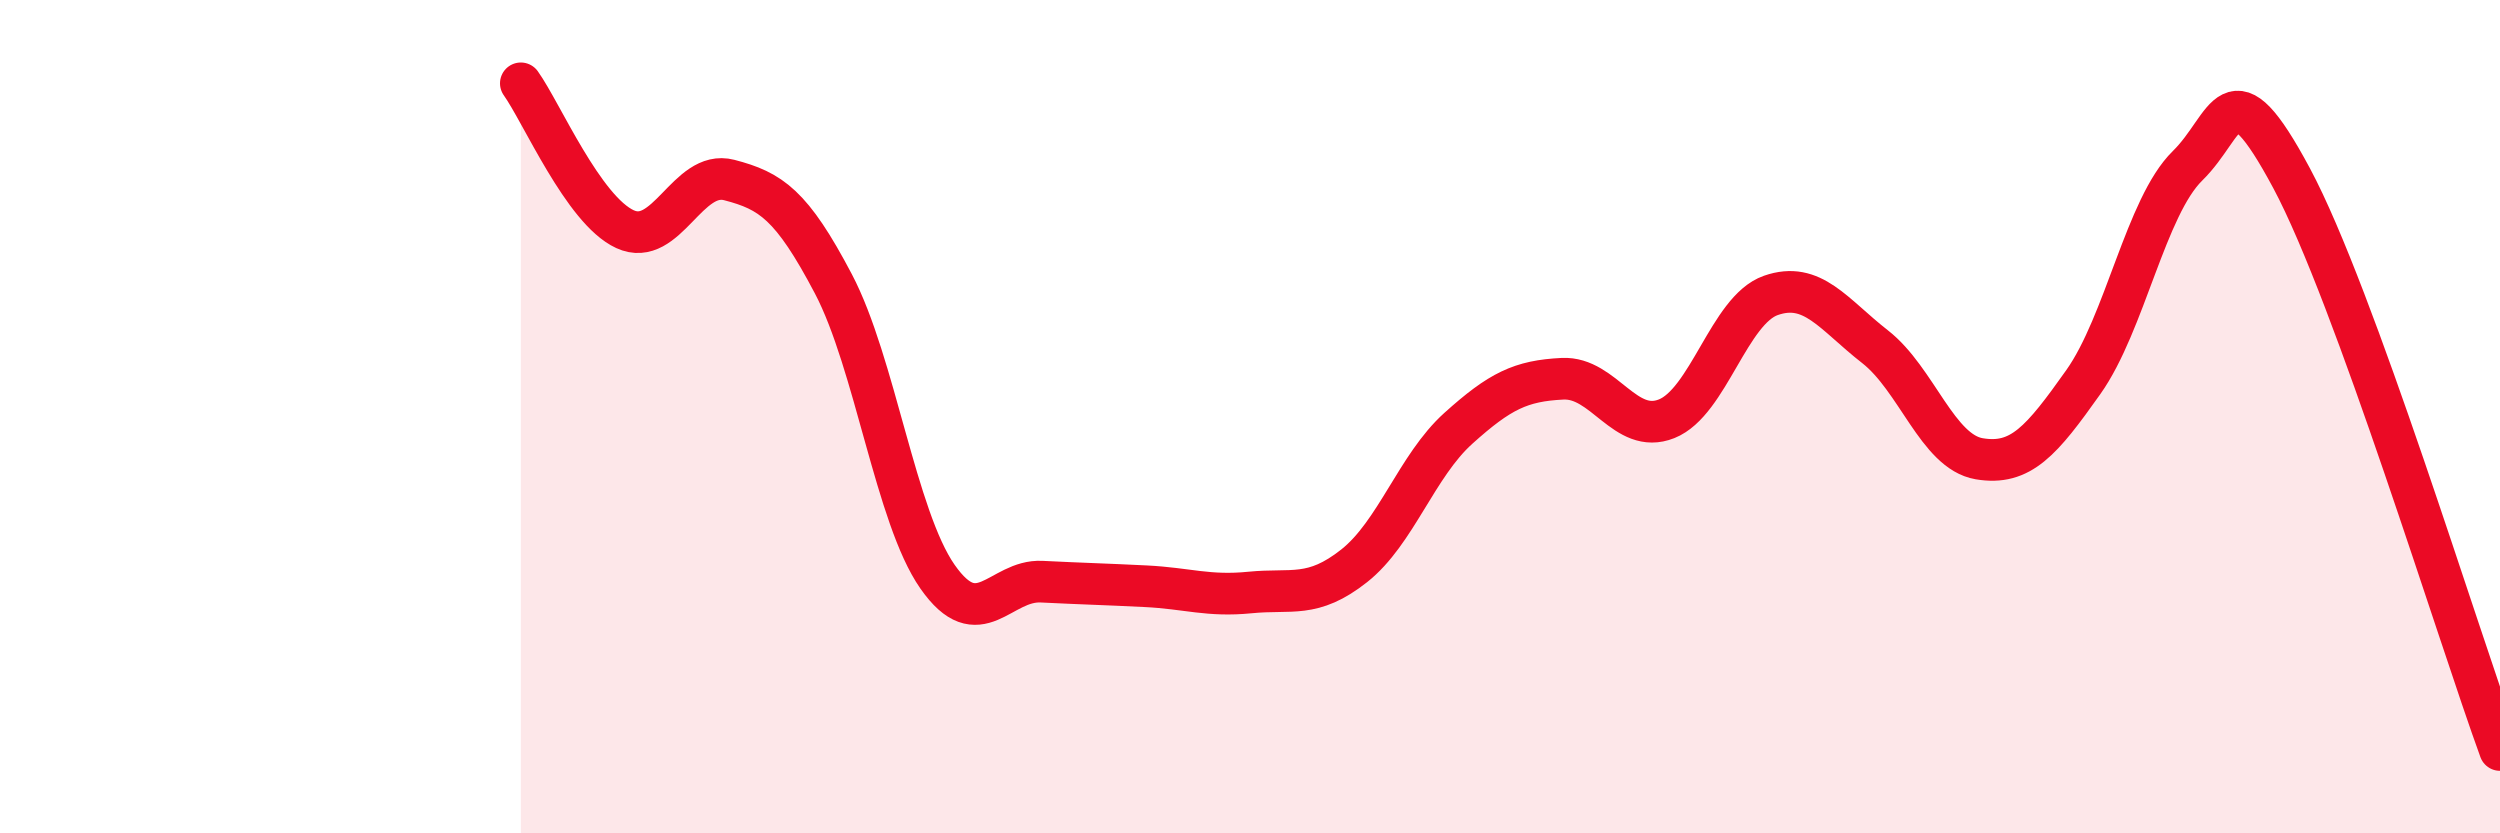
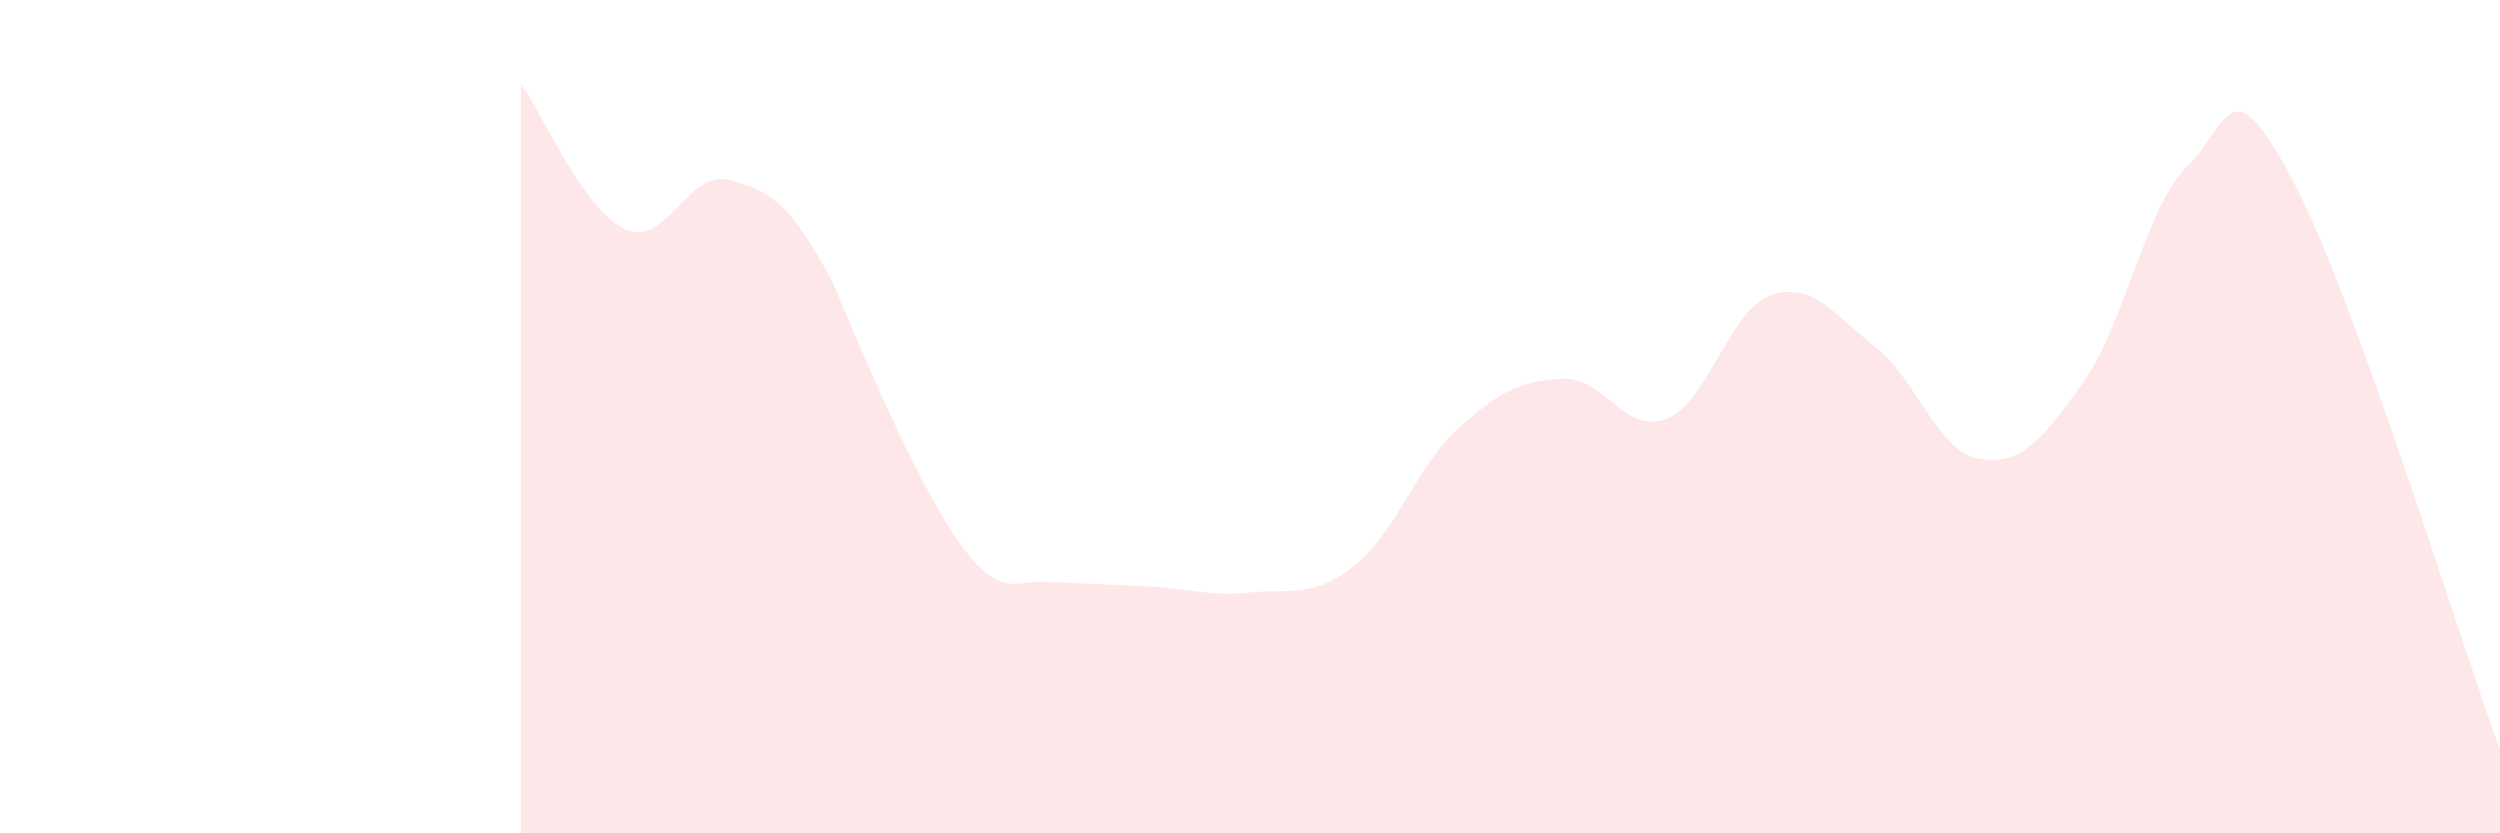
<svg xmlns="http://www.w3.org/2000/svg" width="60" height="20" viewBox="0 0 60 20">
-   <path d="M 12.5,2 C 13,2.7 14,5.04 15,5.5 C 16,5.96 16.5,4.06 17.5,4.32 C 18.5,4.58 19,4.91 20,6.81 C 21,8.71 21.5,12.41 22.5,13.84 C 23.5,15.27 24,13.91 25,13.96 C 26,14.01 26.5,14.02 27.5,14.07 C 28.5,14.12 29,14.32 30,14.22 C 31,14.12 31.5,14.37 32.5,13.58 C 33.5,12.79 34,11.18 35,10.28 C 36,9.38 36.5,9.14 37.5,9.09 C 38.5,9.04 39,10.45 40,10.05 C 41,9.65 41.5,7.44 42.5,7.09 C 43.5,6.74 44,7.54 45,8.32 C 46,9.1 46.5,10.84 47.5,11.01 C 48.5,11.18 49,10.58 50,9.17 C 51,7.76 51.5,4.96 52.5,3.98 C 53.5,3 53.5,1.48 55,4.28 C 56.5,7.08 59,15.26 60,18L60 20L12.5 20Z" fill="#EB0A25" opacity="0.1" stroke-linecap="round" stroke-linejoin="round" />
-   <path d="M 12.5,2 C 13,2.7 14,5.04 15,5.5 C 16,5.96 16.5,4.06 17.5,4.32 C 18.5,4.58 19,4.91 20,6.81 C 21,8.71 21.5,12.41 22.5,13.84 C 23.5,15.27 24,13.91 25,13.96 C 26,14.01 26.5,14.02 27.5,14.07 C 28.5,14.12 29,14.32 30,14.22 C 31,14.12 31.5,14.37 32.5,13.58 C 33.5,12.79 34,11.18 35,10.28 C 36,9.38 36.5,9.14 37.5,9.09 C 38.5,9.04 39,10.45 40,10.05 C 41,9.65 41.5,7.44 42.5,7.09 C 43.5,6.74 44,7.54 45,8.32 C 46,9.1 46.5,10.84 47.5,11.01 C 48.5,11.18 49,10.58 50,9.17 C 51,7.76 51.5,4.96 52.5,3.98 C 53.5,3 53.5,1.48 55,4.28 C 56.5,7.08 59,15.26 60,18" stroke="#EB0A25" stroke-width="1" fill="none" stroke-linecap="round" stroke-linejoin="round" />
+   <path d="M 12.5,2 C 13,2.7 14,5.04 15,5.5 C 16,5.96 16.5,4.06 17.5,4.32 C 18.5,4.58 19,4.91 20,6.81 C 23.5,15.27 24,13.91 25,13.96 C 26,14.01 26.5,14.02 27.5,14.07 C 28.5,14.12 29,14.32 30,14.22 C 31,14.12 31.5,14.37 32.5,13.58 C 33.5,12.79 34,11.18 35,10.28 C 36,9.38 36.5,9.14 37.5,9.09 C 38.5,9.04 39,10.45 40,10.05 C 41,9.65 41.5,7.44 42.5,7.09 C 43.5,6.74 44,7.54 45,8.32 C 46,9.1 46.5,10.84 47.5,11.01 C 48.5,11.18 49,10.58 50,9.17 C 51,7.76 51.5,4.96 52.5,3.98 C 53.5,3 53.5,1.48 55,4.28 C 56.5,7.08 59,15.26 60,18L60 20L12.5 20Z" fill="#EB0A25" opacity="0.1" stroke-linecap="round" stroke-linejoin="round" />
</svg>